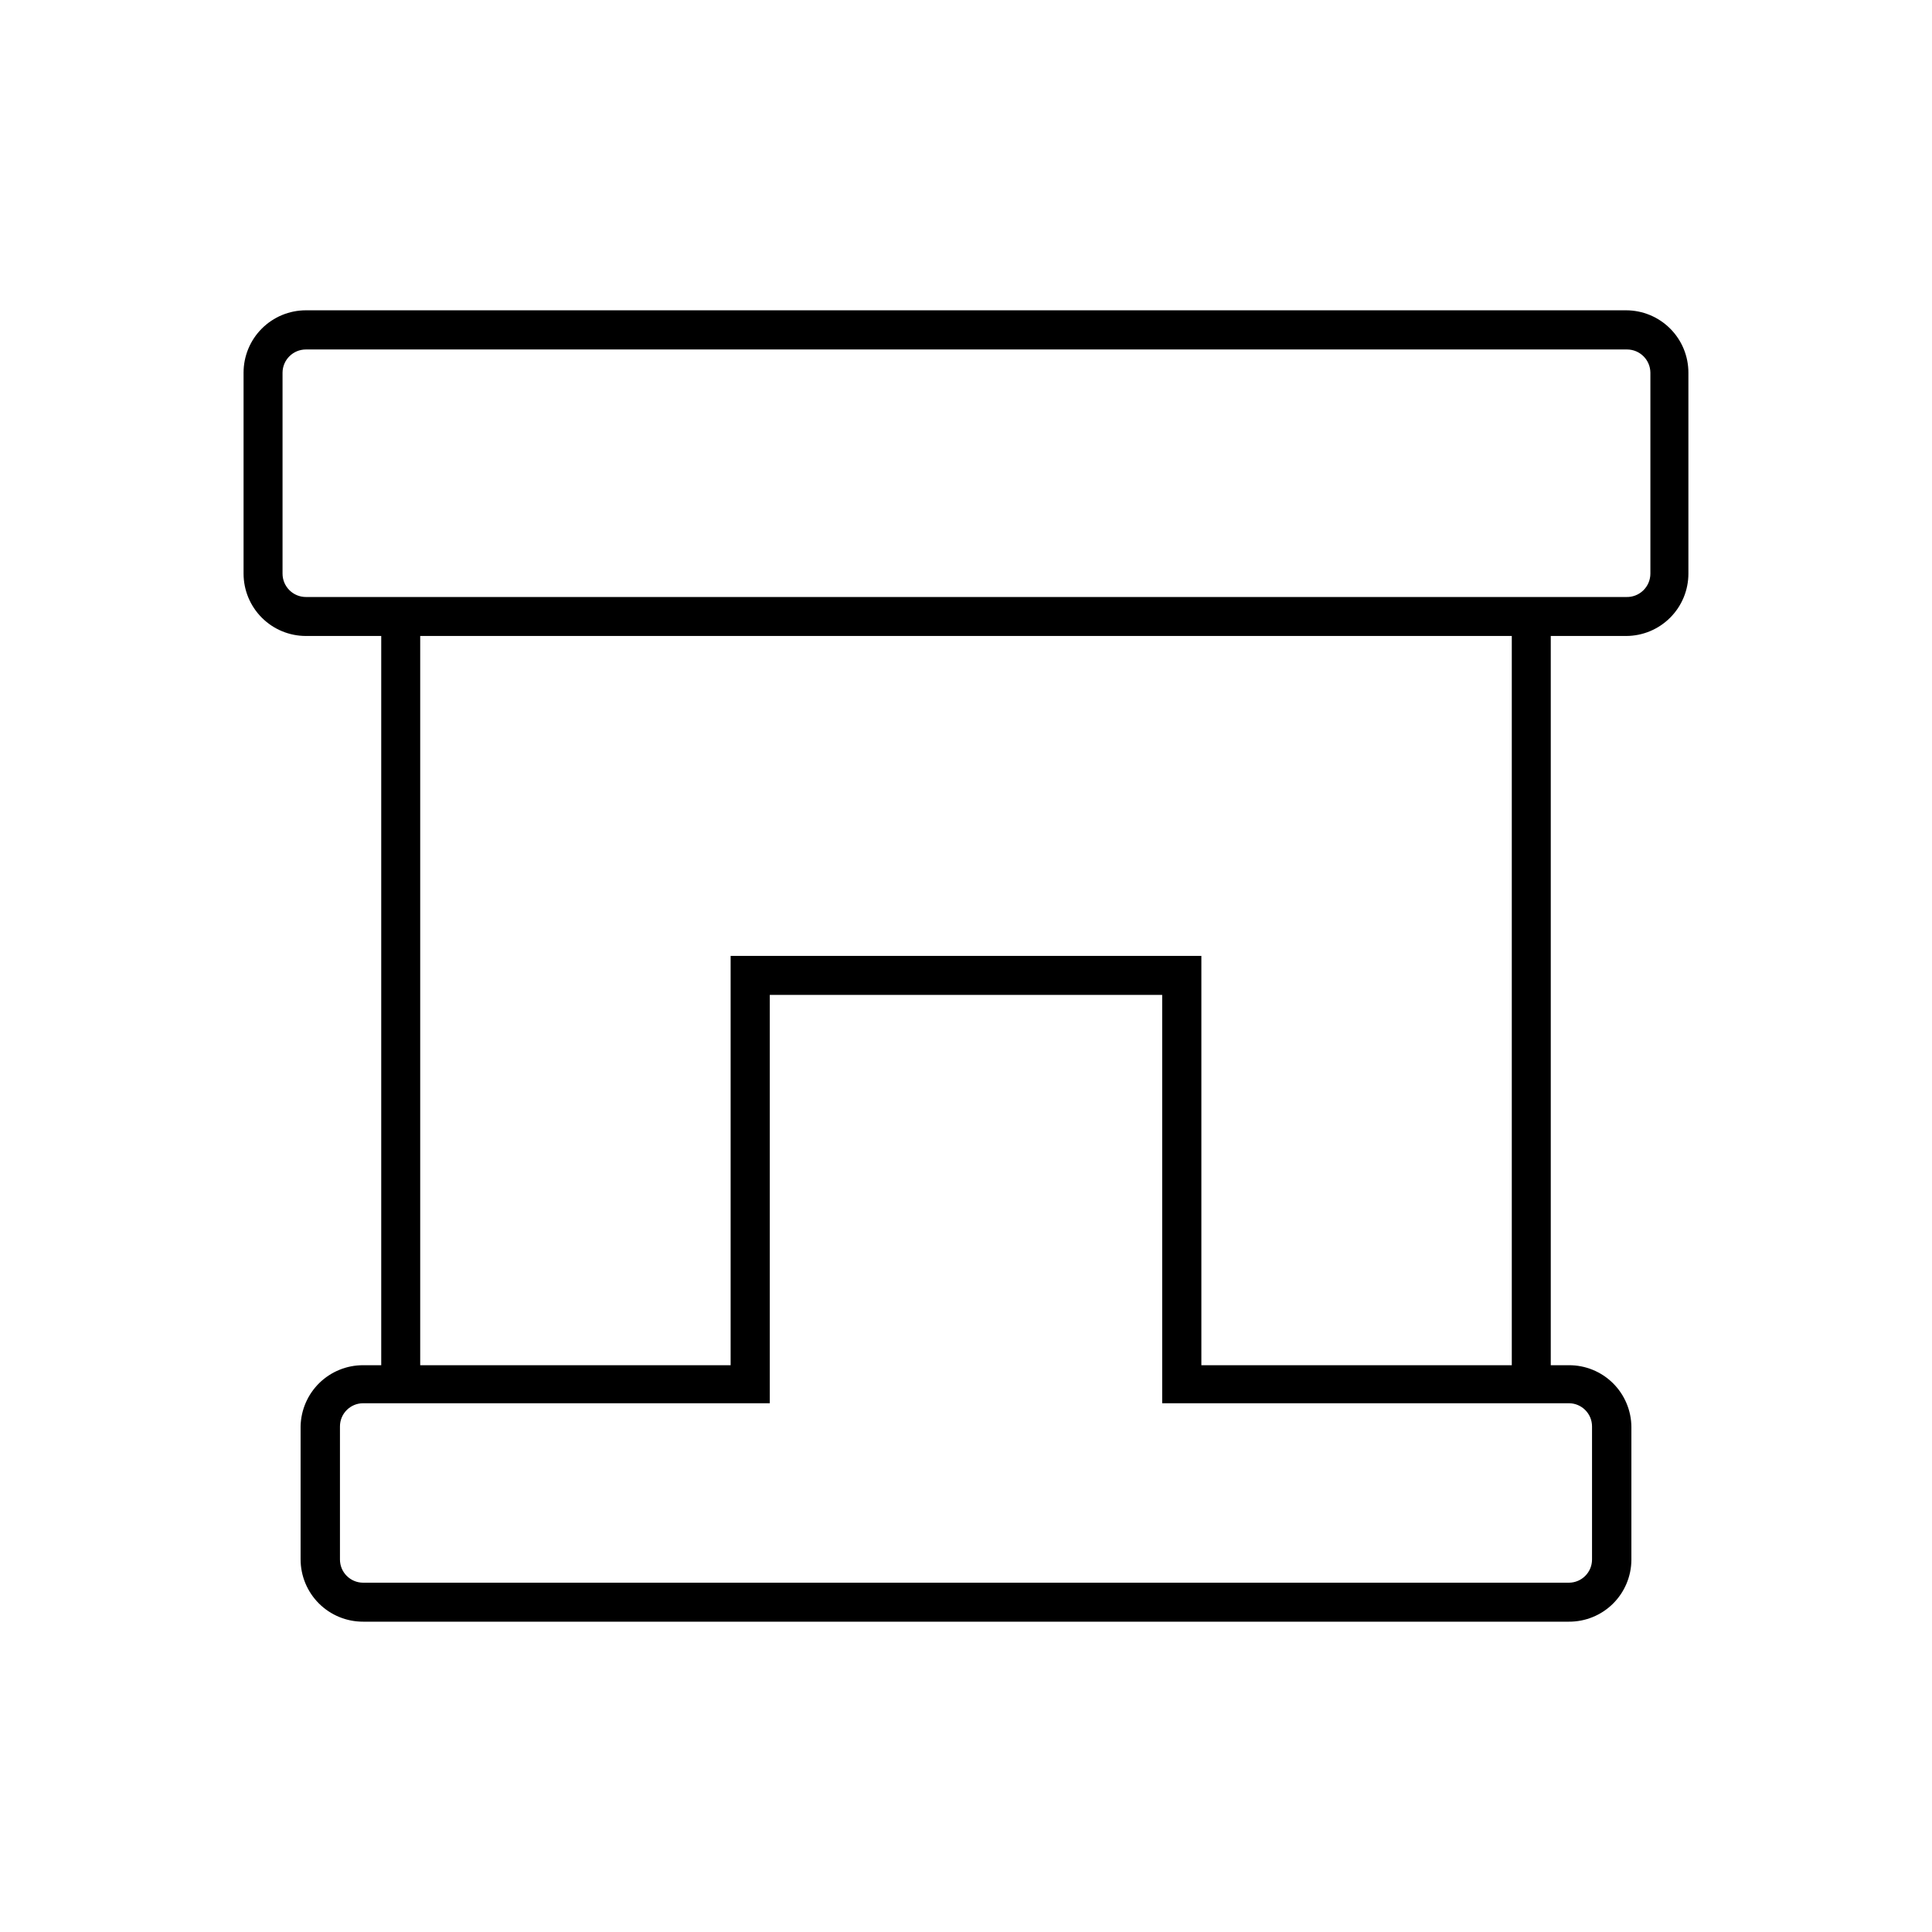
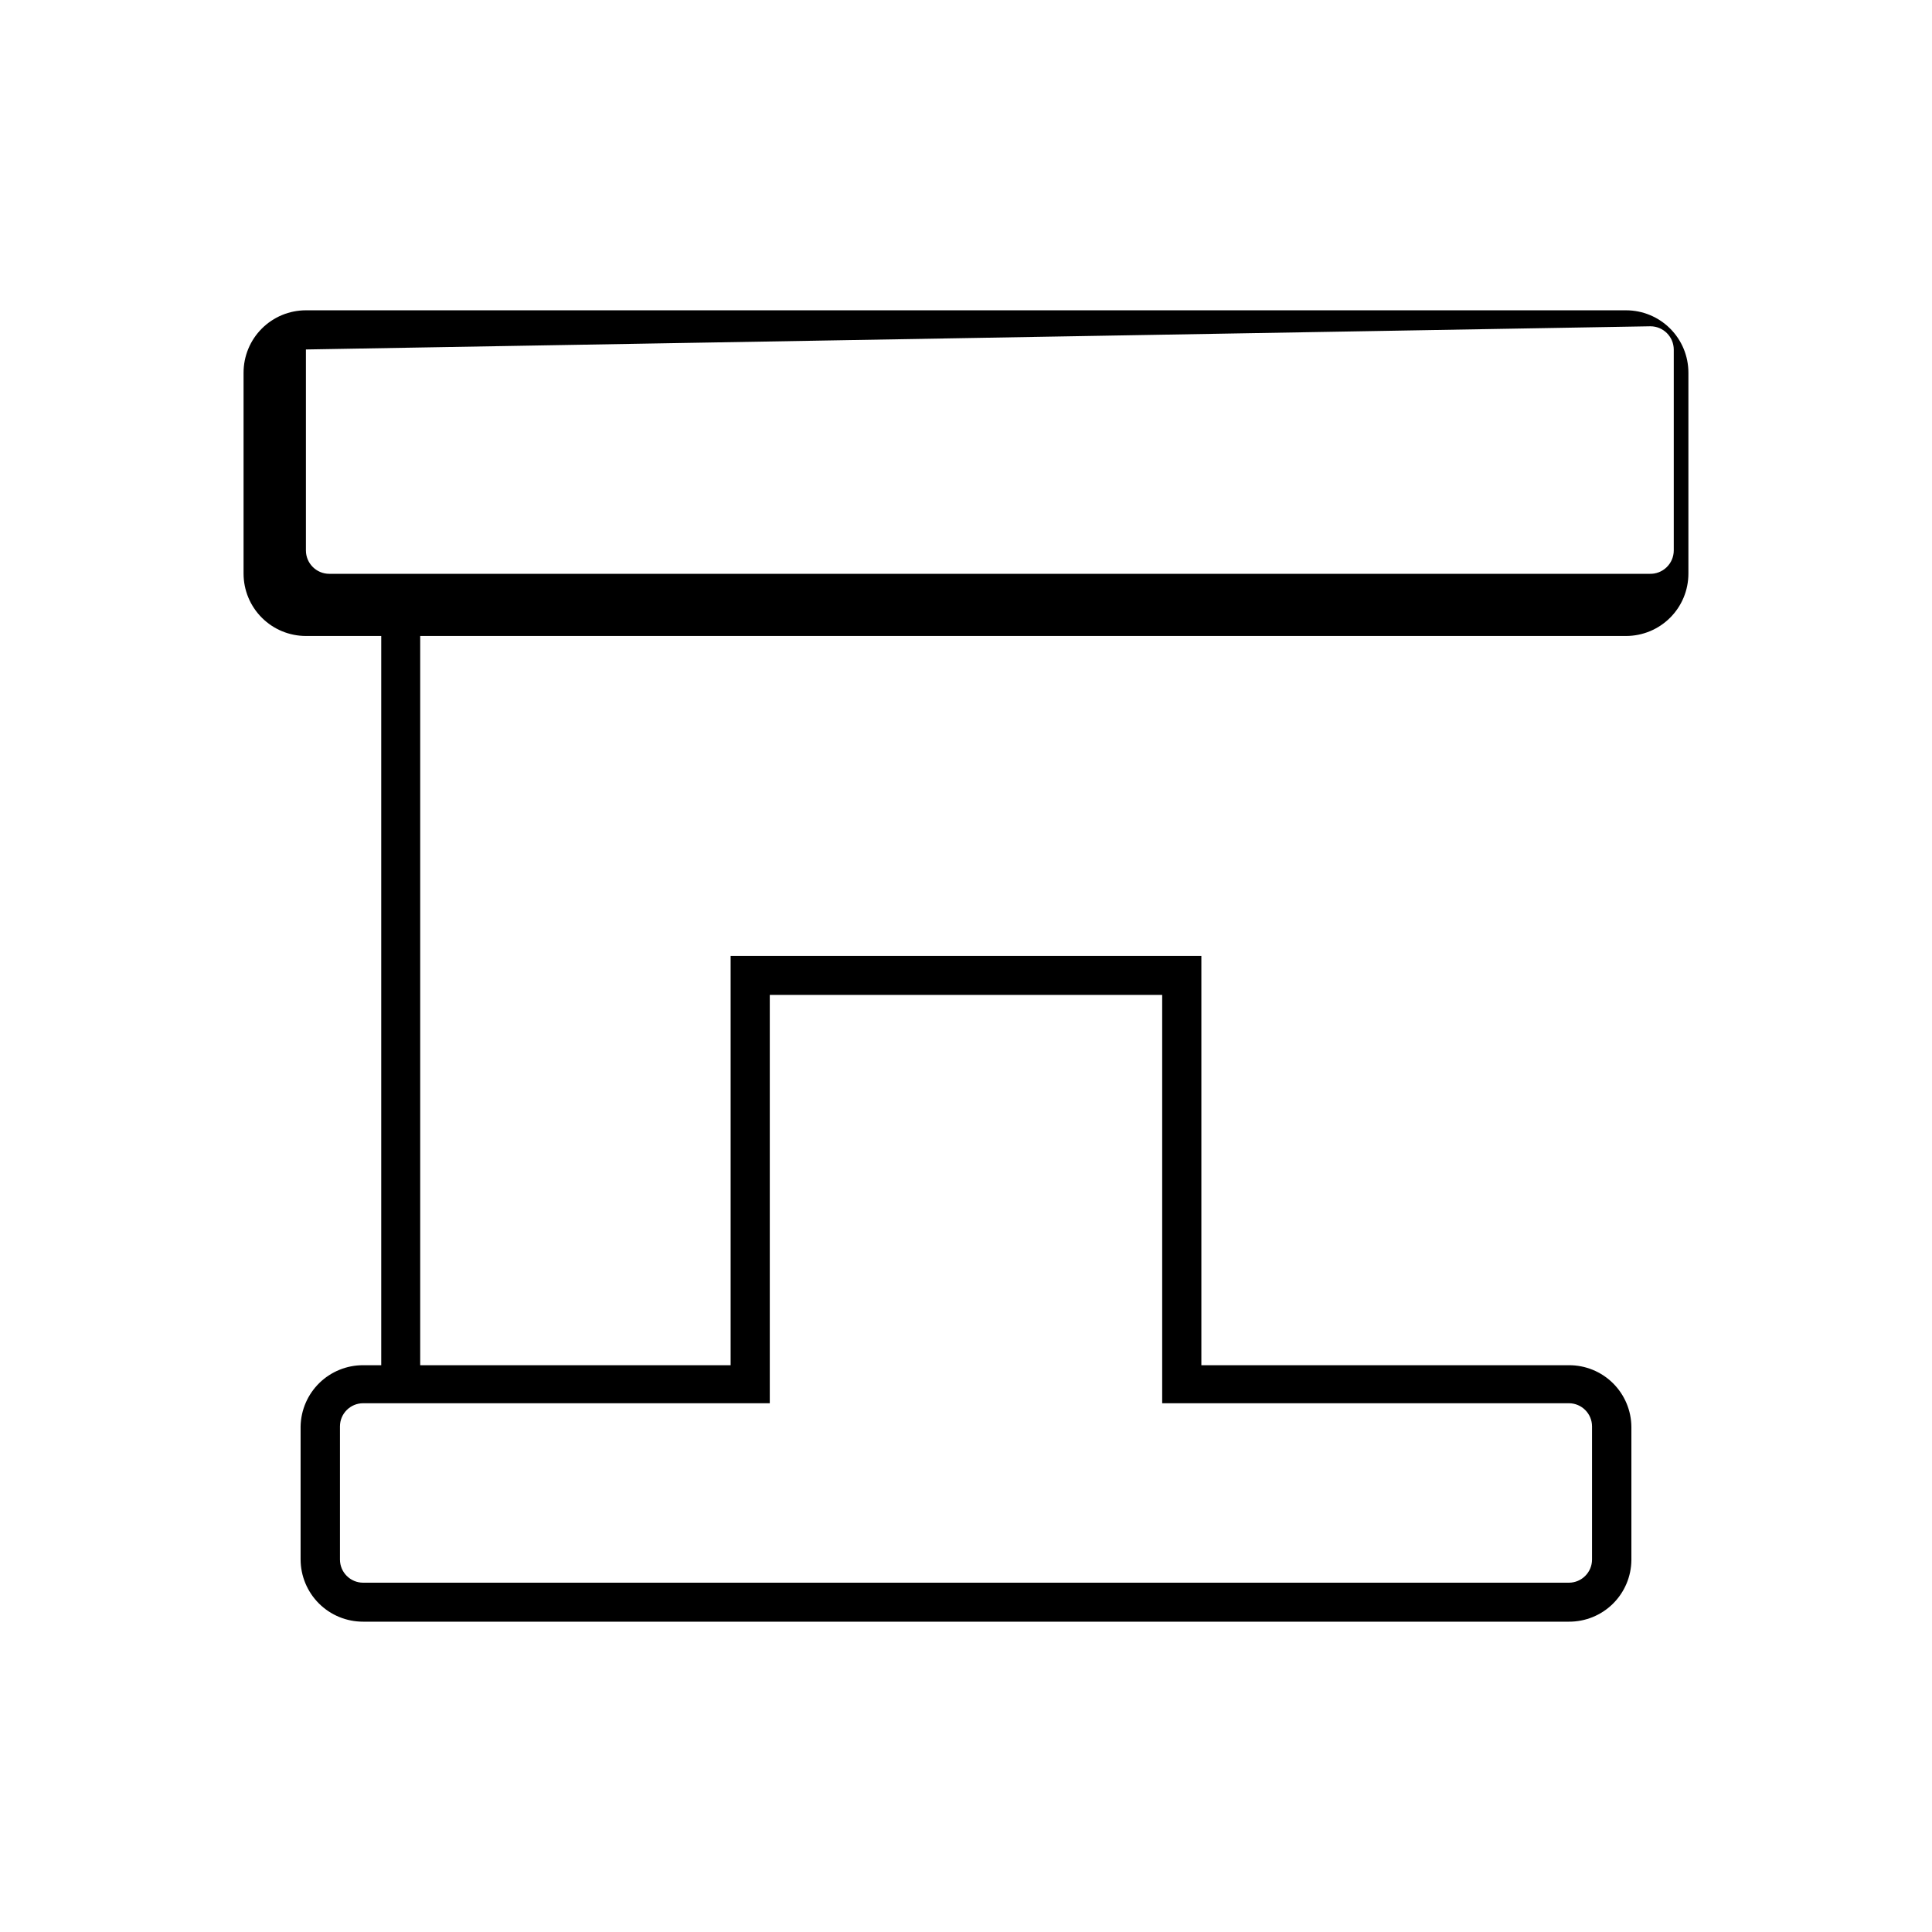
<svg xmlns="http://www.w3.org/2000/svg" fill="#000000" width="800px" height="800px" version="1.1" viewBox="144 144 512 512">
  <g>
-     <path d="m574.92 312.54h-349.85c-4.383 0-8.586-1.742-11.684-4.844-3.098-3.098-4.84-7.301-4.84-11.684v-53.254c0-4.383 1.742-8.586 4.84-11.684 3.098-3.098 7.301-4.84 11.684-4.84h349.85c4.383 0 8.586 1.742 11.684 4.84 3.102 3.098 4.84 7.301 4.84 11.684v53.254c0 4.383-1.738 8.586-4.84 11.684-3.098 3.102-7.301 4.844-11.684 4.844zm-349.85-75.926c-3.402 0-6.168 2.742-6.195 6.144v53.254c0 3.422 2.773 6.199 6.195 6.199h349.85c1.688 0.066 3.328-0.555 4.543-1.727 1.219-1.168 1.906-2.785 1.906-4.473v-53.254c-0.027-3.402-2.797-6.144-6.199-6.144z" />
+     <path d="m574.92 312.54h-349.85c-4.383 0-8.586-1.742-11.684-4.844-3.098-3.098-4.84-7.301-4.84-11.684v-53.254c0-4.383 1.742-8.586 4.84-11.684 3.098-3.098 7.301-4.84 11.684-4.84h349.85c4.383 0 8.586 1.742 11.684 4.84 3.102 3.098 4.84 7.301 4.84 11.684v53.254c0 4.383-1.738 8.586-4.84 11.684-3.098 3.102-7.301 4.844-11.684 4.844zm-349.85-75.926v53.254c0 3.422 2.773 6.199 6.195 6.199h349.85c1.688 0.066 3.328-0.555 4.543-1.727 1.219-1.168 1.906-2.785 1.906-4.473v-53.254c-0.027-3.402-2.797-6.144-6.199-6.144z" />
    <path d="m245.03 307.4h10.328v203.49h-10.328z" />
-     <path d="m544.64 307.4h10.328v203.49h-10.328z" />
    <path d="m559.76 573.76h-319.52c-4.394 0.016-8.609-1.723-11.719-4.82-3.109-3.102-4.859-7.312-4.859-11.703v-35.266c0.094-4.332 1.883-8.453 4.981-11.477 3.102-3.023 7.266-4.711 11.598-4.699h97.383v-108.47h124.75v108.47h97.387c4.367-0.023 8.57 1.684 11.676 4.754 3.109 3.074 4.871 7.254 4.898 11.621v35.266c-0.039 4.363-1.809 8.527-4.914 11.59-3.106 3.059-7.301 4.762-11.66 4.734zm-319.52-57.887c-3.394 0-6.148 2.75-6.148 6.144v35.27c0 3.394 2.754 6.144 6.148 6.144h319.52c3.394 0 6.144-2.75 6.144-6.144v-35.27c0-3.394-2.75-6.144-6.144-6.144h-107.77v-108.22h-103.99v108.22z" />
  </g>
</svg>